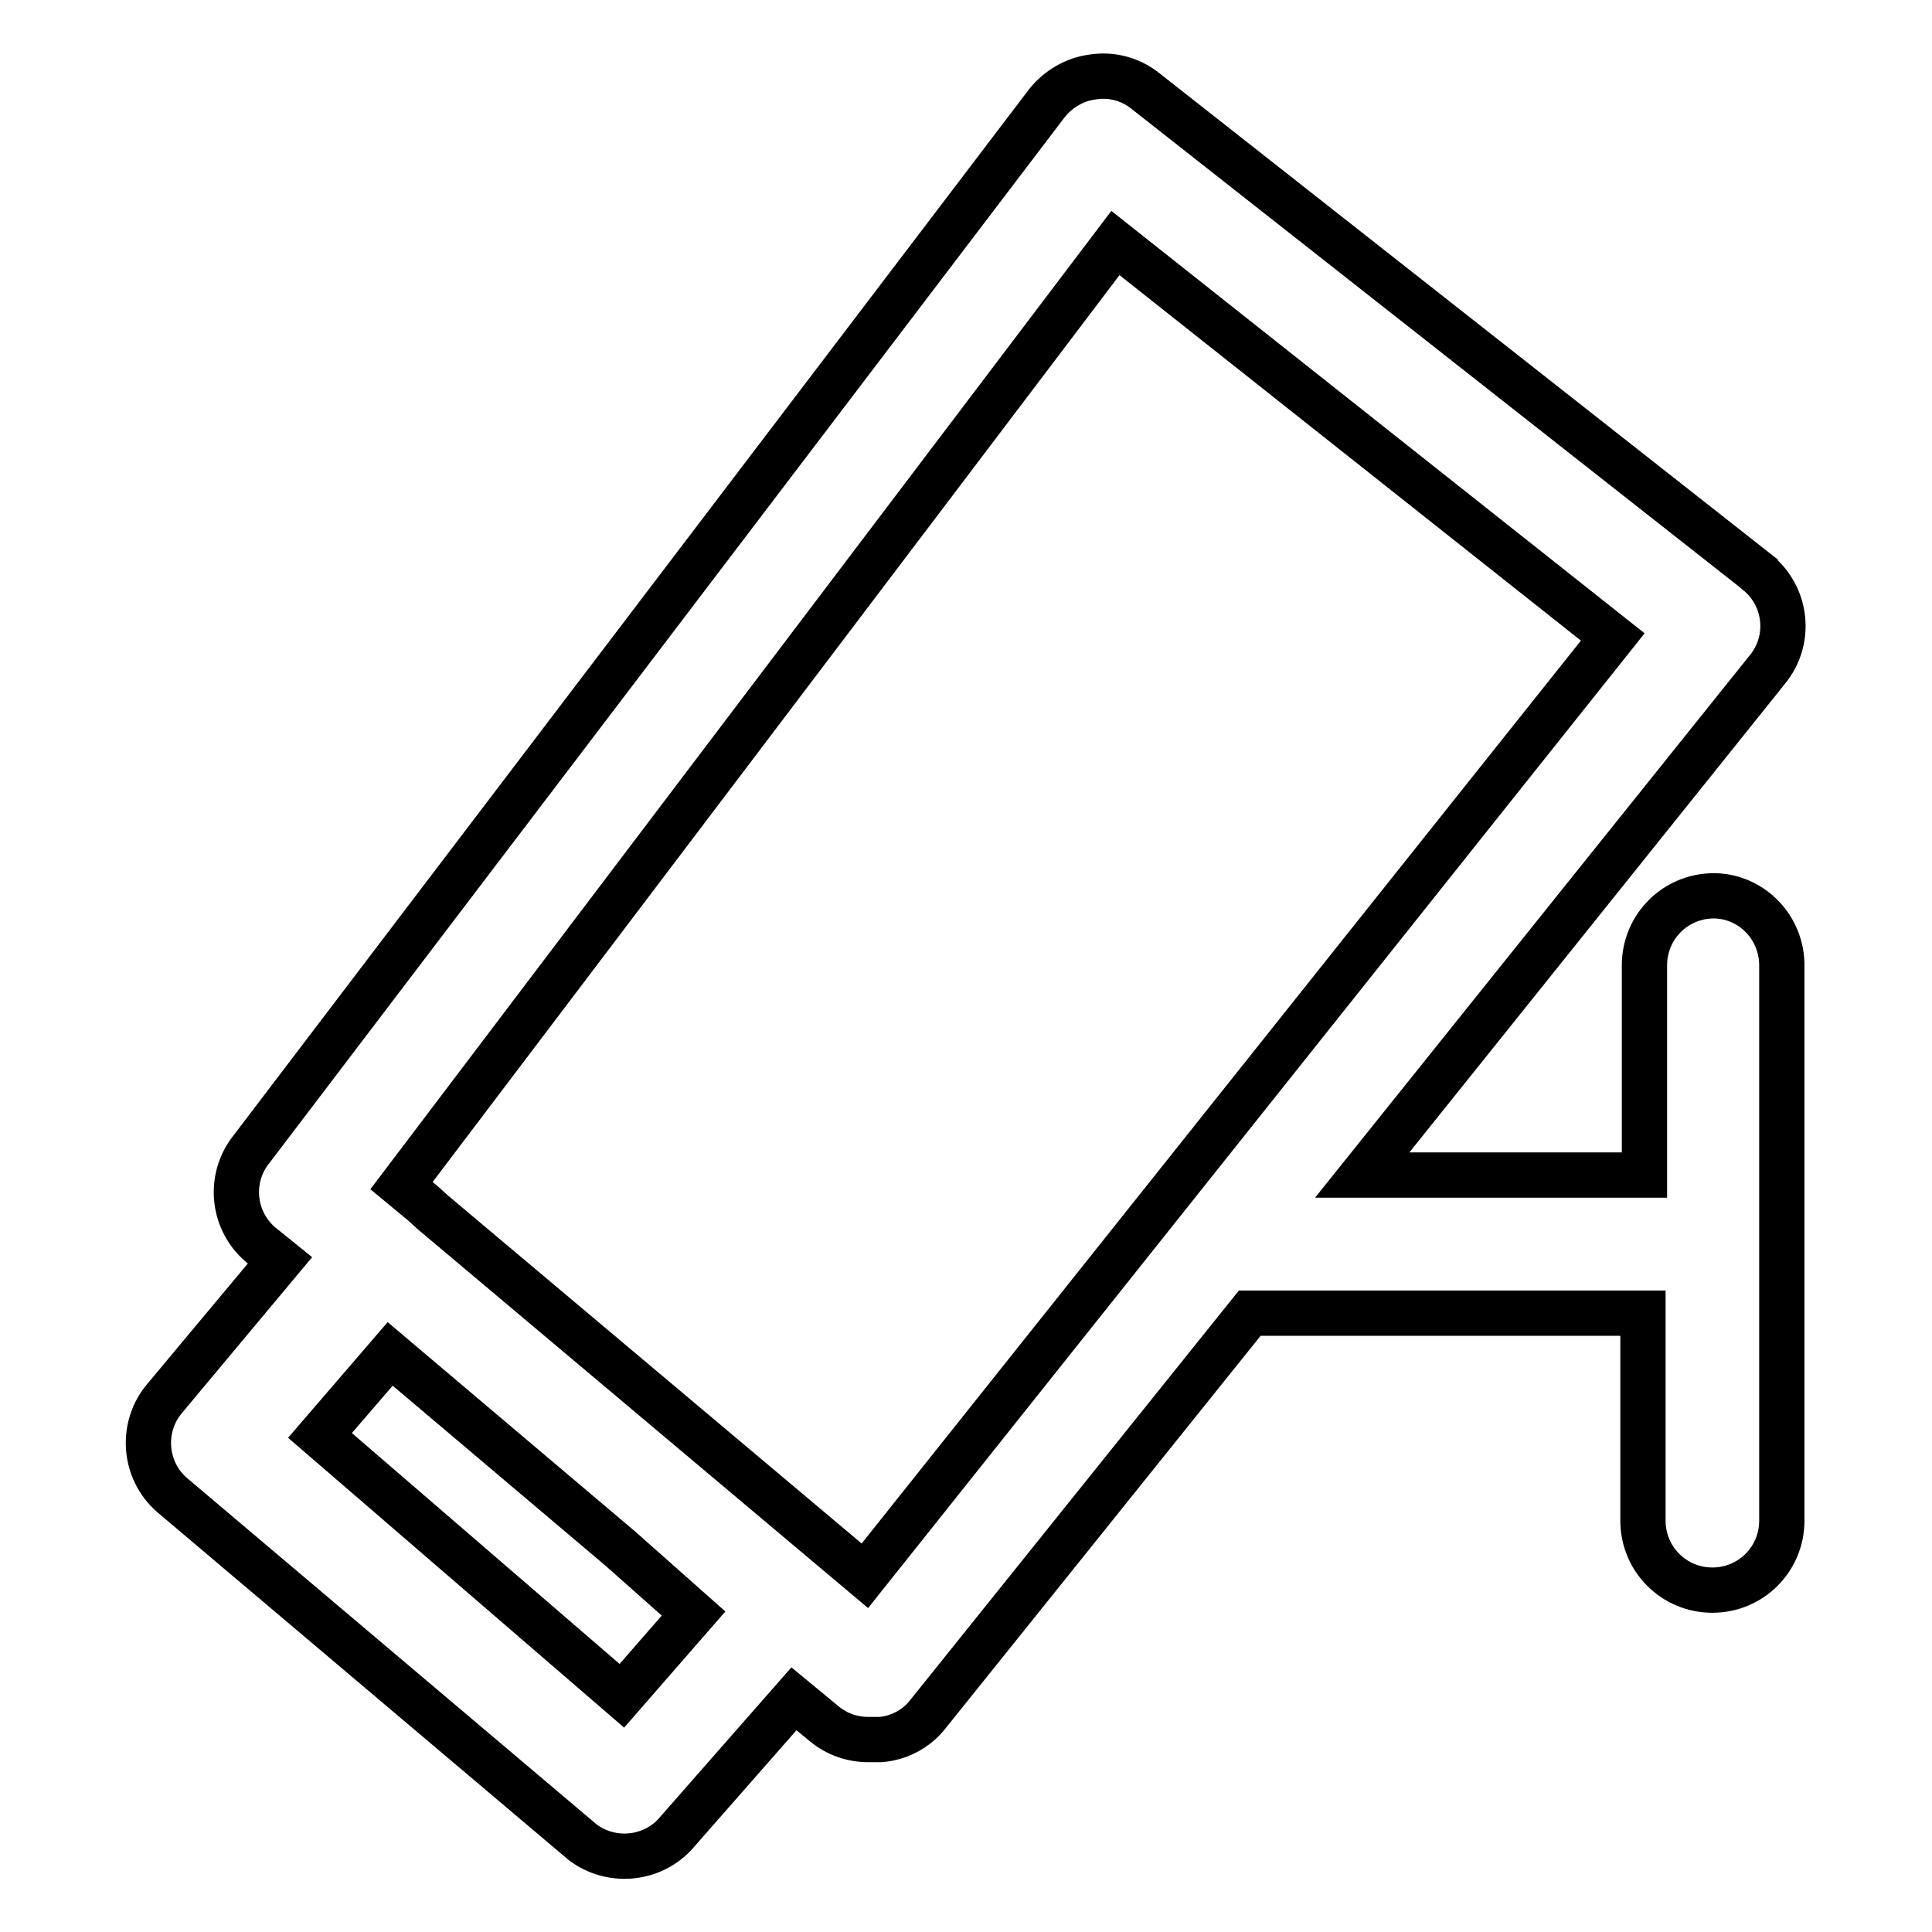
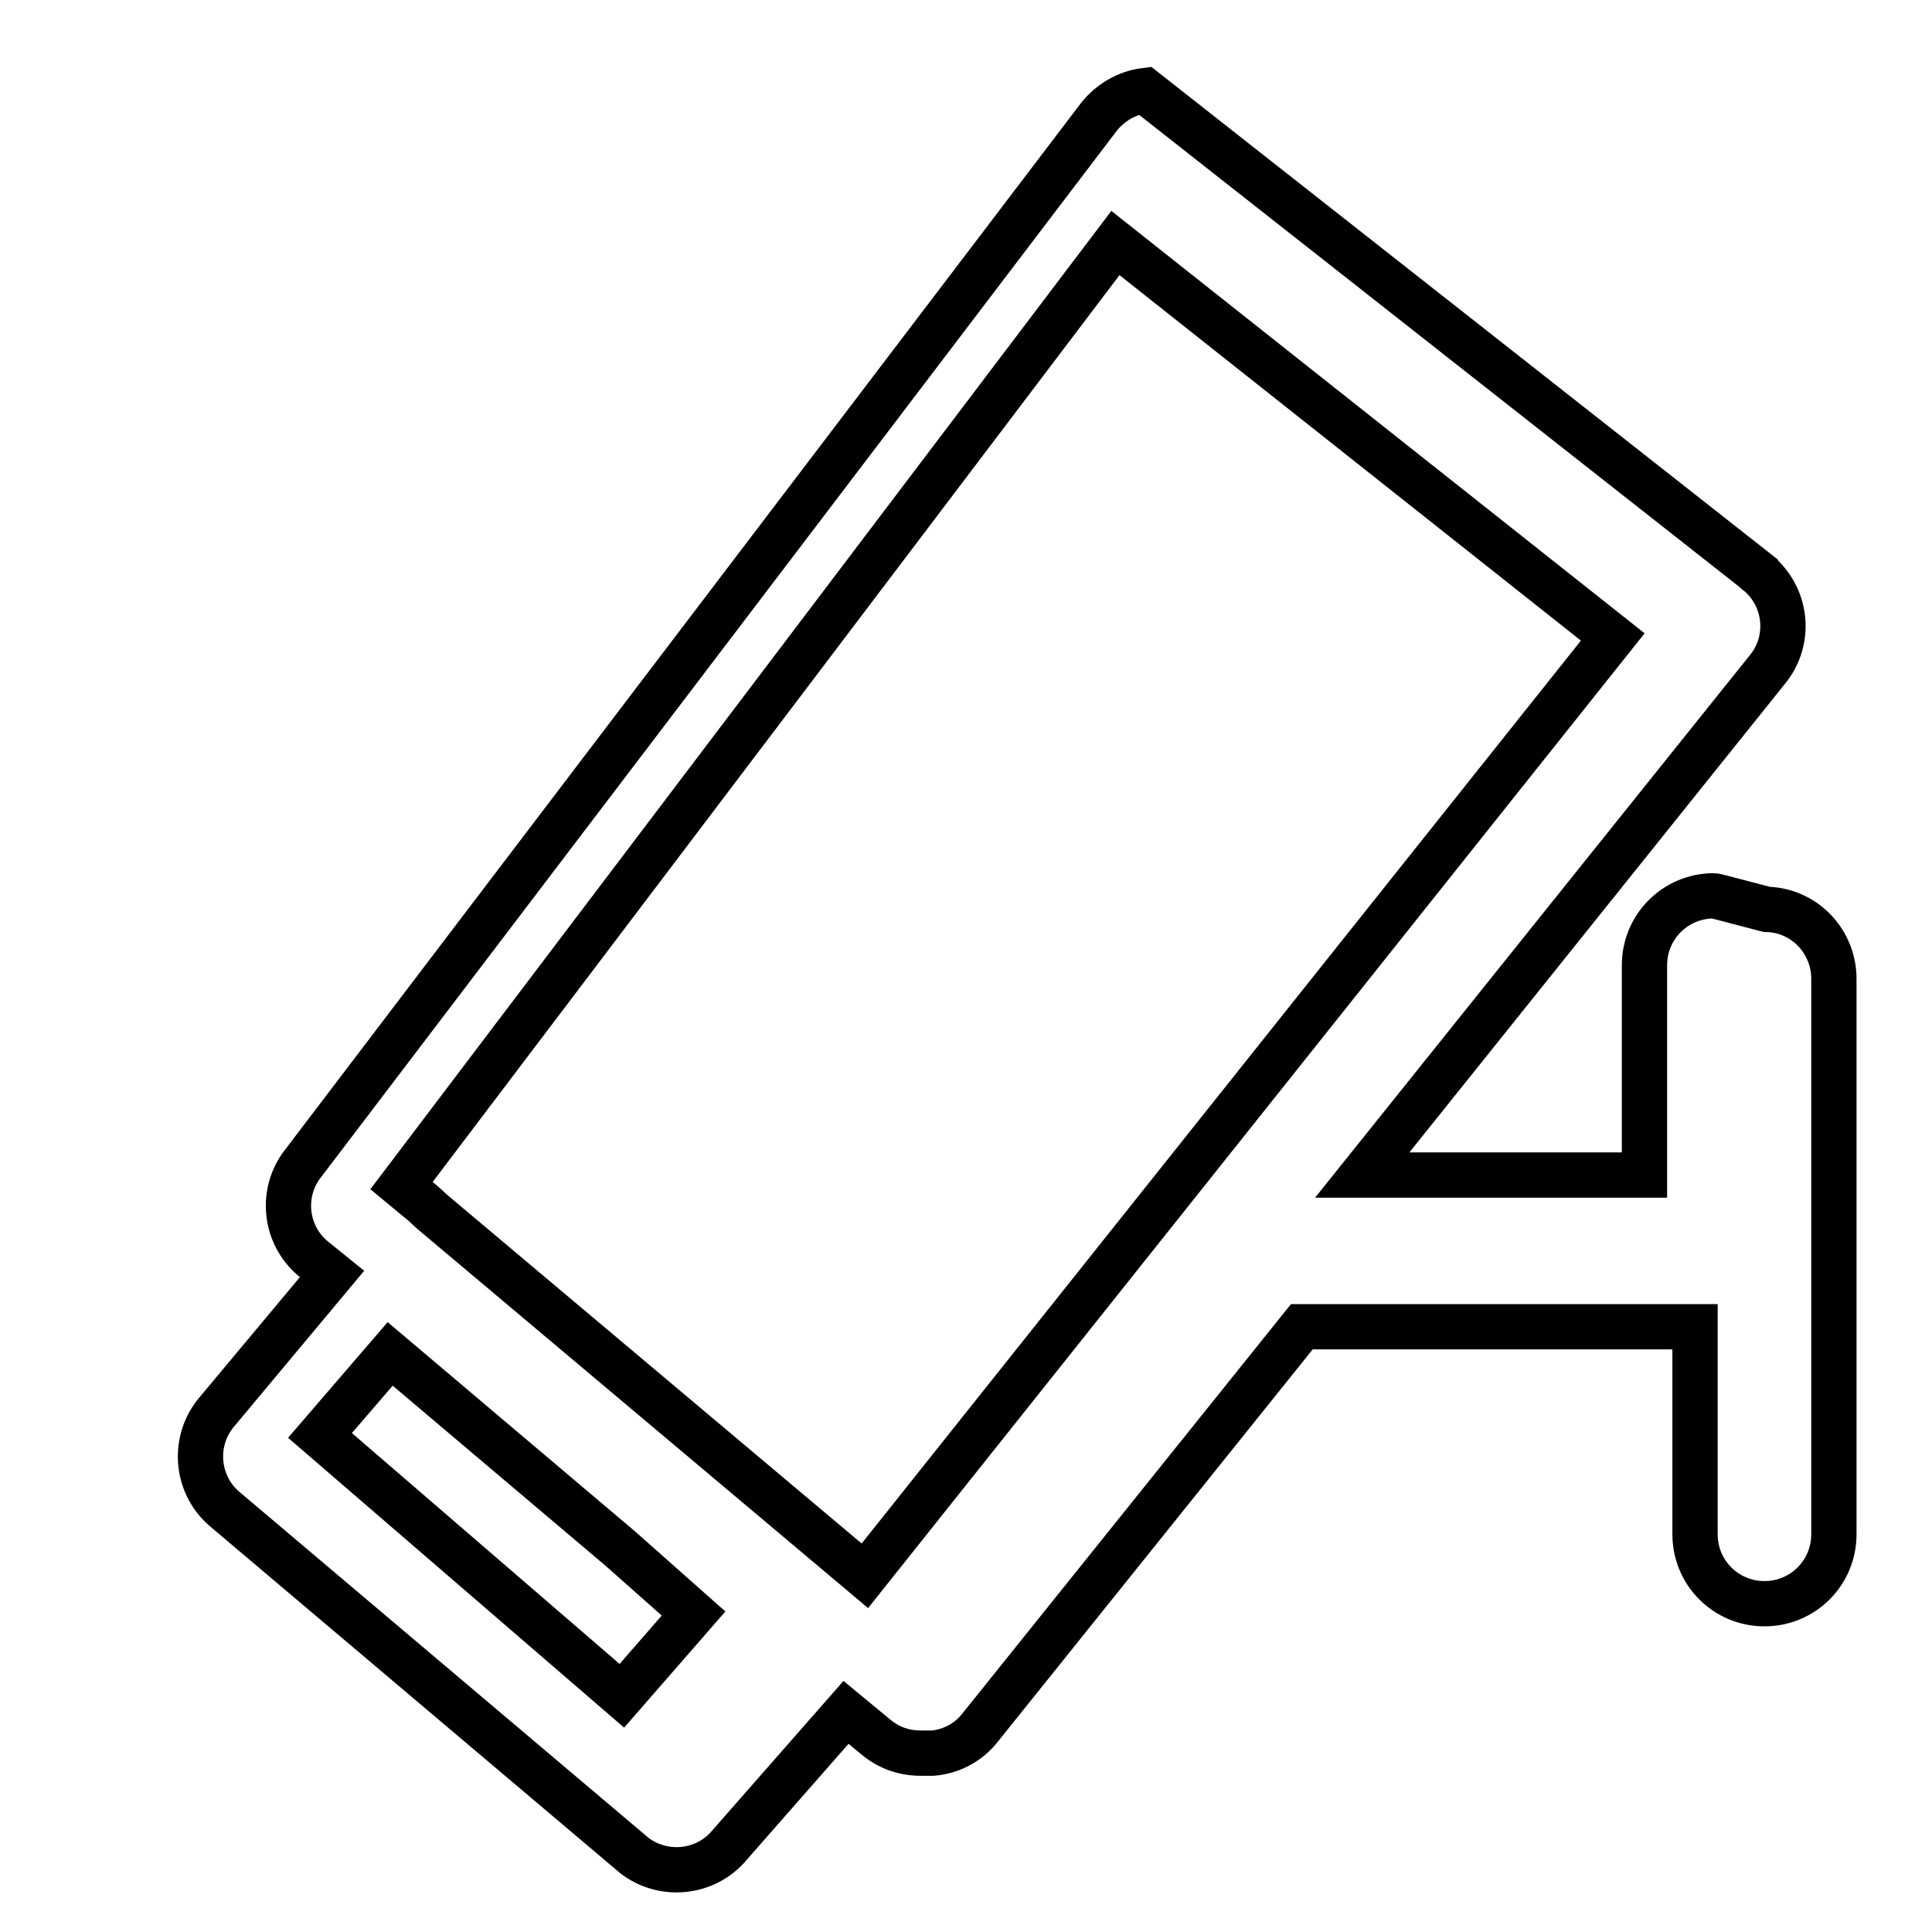
<svg xmlns="http://www.w3.org/2000/svg" version="1.1" x="0px" y="0px" viewBox="0 0 256 256" enable-background="new 0 0 256 256" xml:space="preserve">
  <g>
-     <path stroke-width="6" fill-opacity="0" stroke="#000000" d="M227.1,118.7c-5.1,0-9.2,4.1-9.2,9.2l0,0v27.8h-37.4l53.7-67c3.2-3.9,2.6-9.7-1.4-12.9c0,0-0.1,0-0.1-0.1 l-81-63.7c-1.9-1.5-4.4-2.2-6.9-1.8c-2.4,0.3-4.6,1.6-6.1,3.5l-105.7,139c-2.7,3.8-2.1,9.1,1.5,12.2l2.6,2.1l-15.2,18.2 c-3.3,3.8-2.9,9.6,0.9,12.9c0,0,0,0,0,0l54.4,46c3.7,2.8,9,2.4,12.2-1l15.8-18l4,3.3c1.7,1.4,3.7,2.1,5.9,2.1h1.6 c2.4-0.2,4.7-1.4,6.2-3.3l42.7-53.2h52.1v27.5c0,5.1,4.1,9.2,9.2,9.2c5.1,0,9.2-4.1,9.2-9.2v-73.4c0.1-5.1-3.9-9.3-8.9-9.4 C227.3,118.7,227.2,118.7,227.1,118.7z M91.9,213.8l-9.5,10.9l-40-34.5l9.3-10.8l30.5,25.8L91.9,213.8z M114.6,208.8l-57.3-48.2 l-1.2-1.1l-2.9-2.4l94.6-124.9l65.9,52.2L114.6,208.8z" />
+     <path stroke-width="6" fill-opacity="0" stroke="#000000" d="M227.1,118.7c-5.1,0-9.2,4.1-9.2,9.2l0,0v27.8h-37.4l53.7-67c3.2-3.9,2.6-9.7-1.4-12.9c0,0-0.1,0-0.1-0.1 l-81-63.7c-2.4,0.3-4.6,1.6-6.1,3.5l-105.7,139c-2.7,3.8-2.1,9.1,1.5,12.2l2.6,2.1l-15.2,18.2 c-3.3,3.8-2.9,9.6,0.9,12.9c0,0,0,0,0,0l54.4,46c3.7,2.8,9,2.4,12.2-1l15.8-18l4,3.3c1.7,1.4,3.7,2.1,5.9,2.1h1.6 c2.4-0.2,4.7-1.4,6.2-3.3l42.7-53.2h52.1v27.5c0,5.1,4.1,9.2,9.2,9.2c5.1,0,9.2-4.1,9.2-9.2v-73.4c0.1-5.1-3.9-9.3-8.9-9.4 C227.3,118.7,227.2,118.7,227.1,118.7z M91.9,213.8l-9.5,10.9l-40-34.5l9.3-10.8l30.5,25.8L91.9,213.8z M114.6,208.8l-57.3-48.2 l-1.2-1.1l-2.9-2.4l94.6-124.9l65.9,52.2L114.6,208.8z" />
  </g>
</svg>